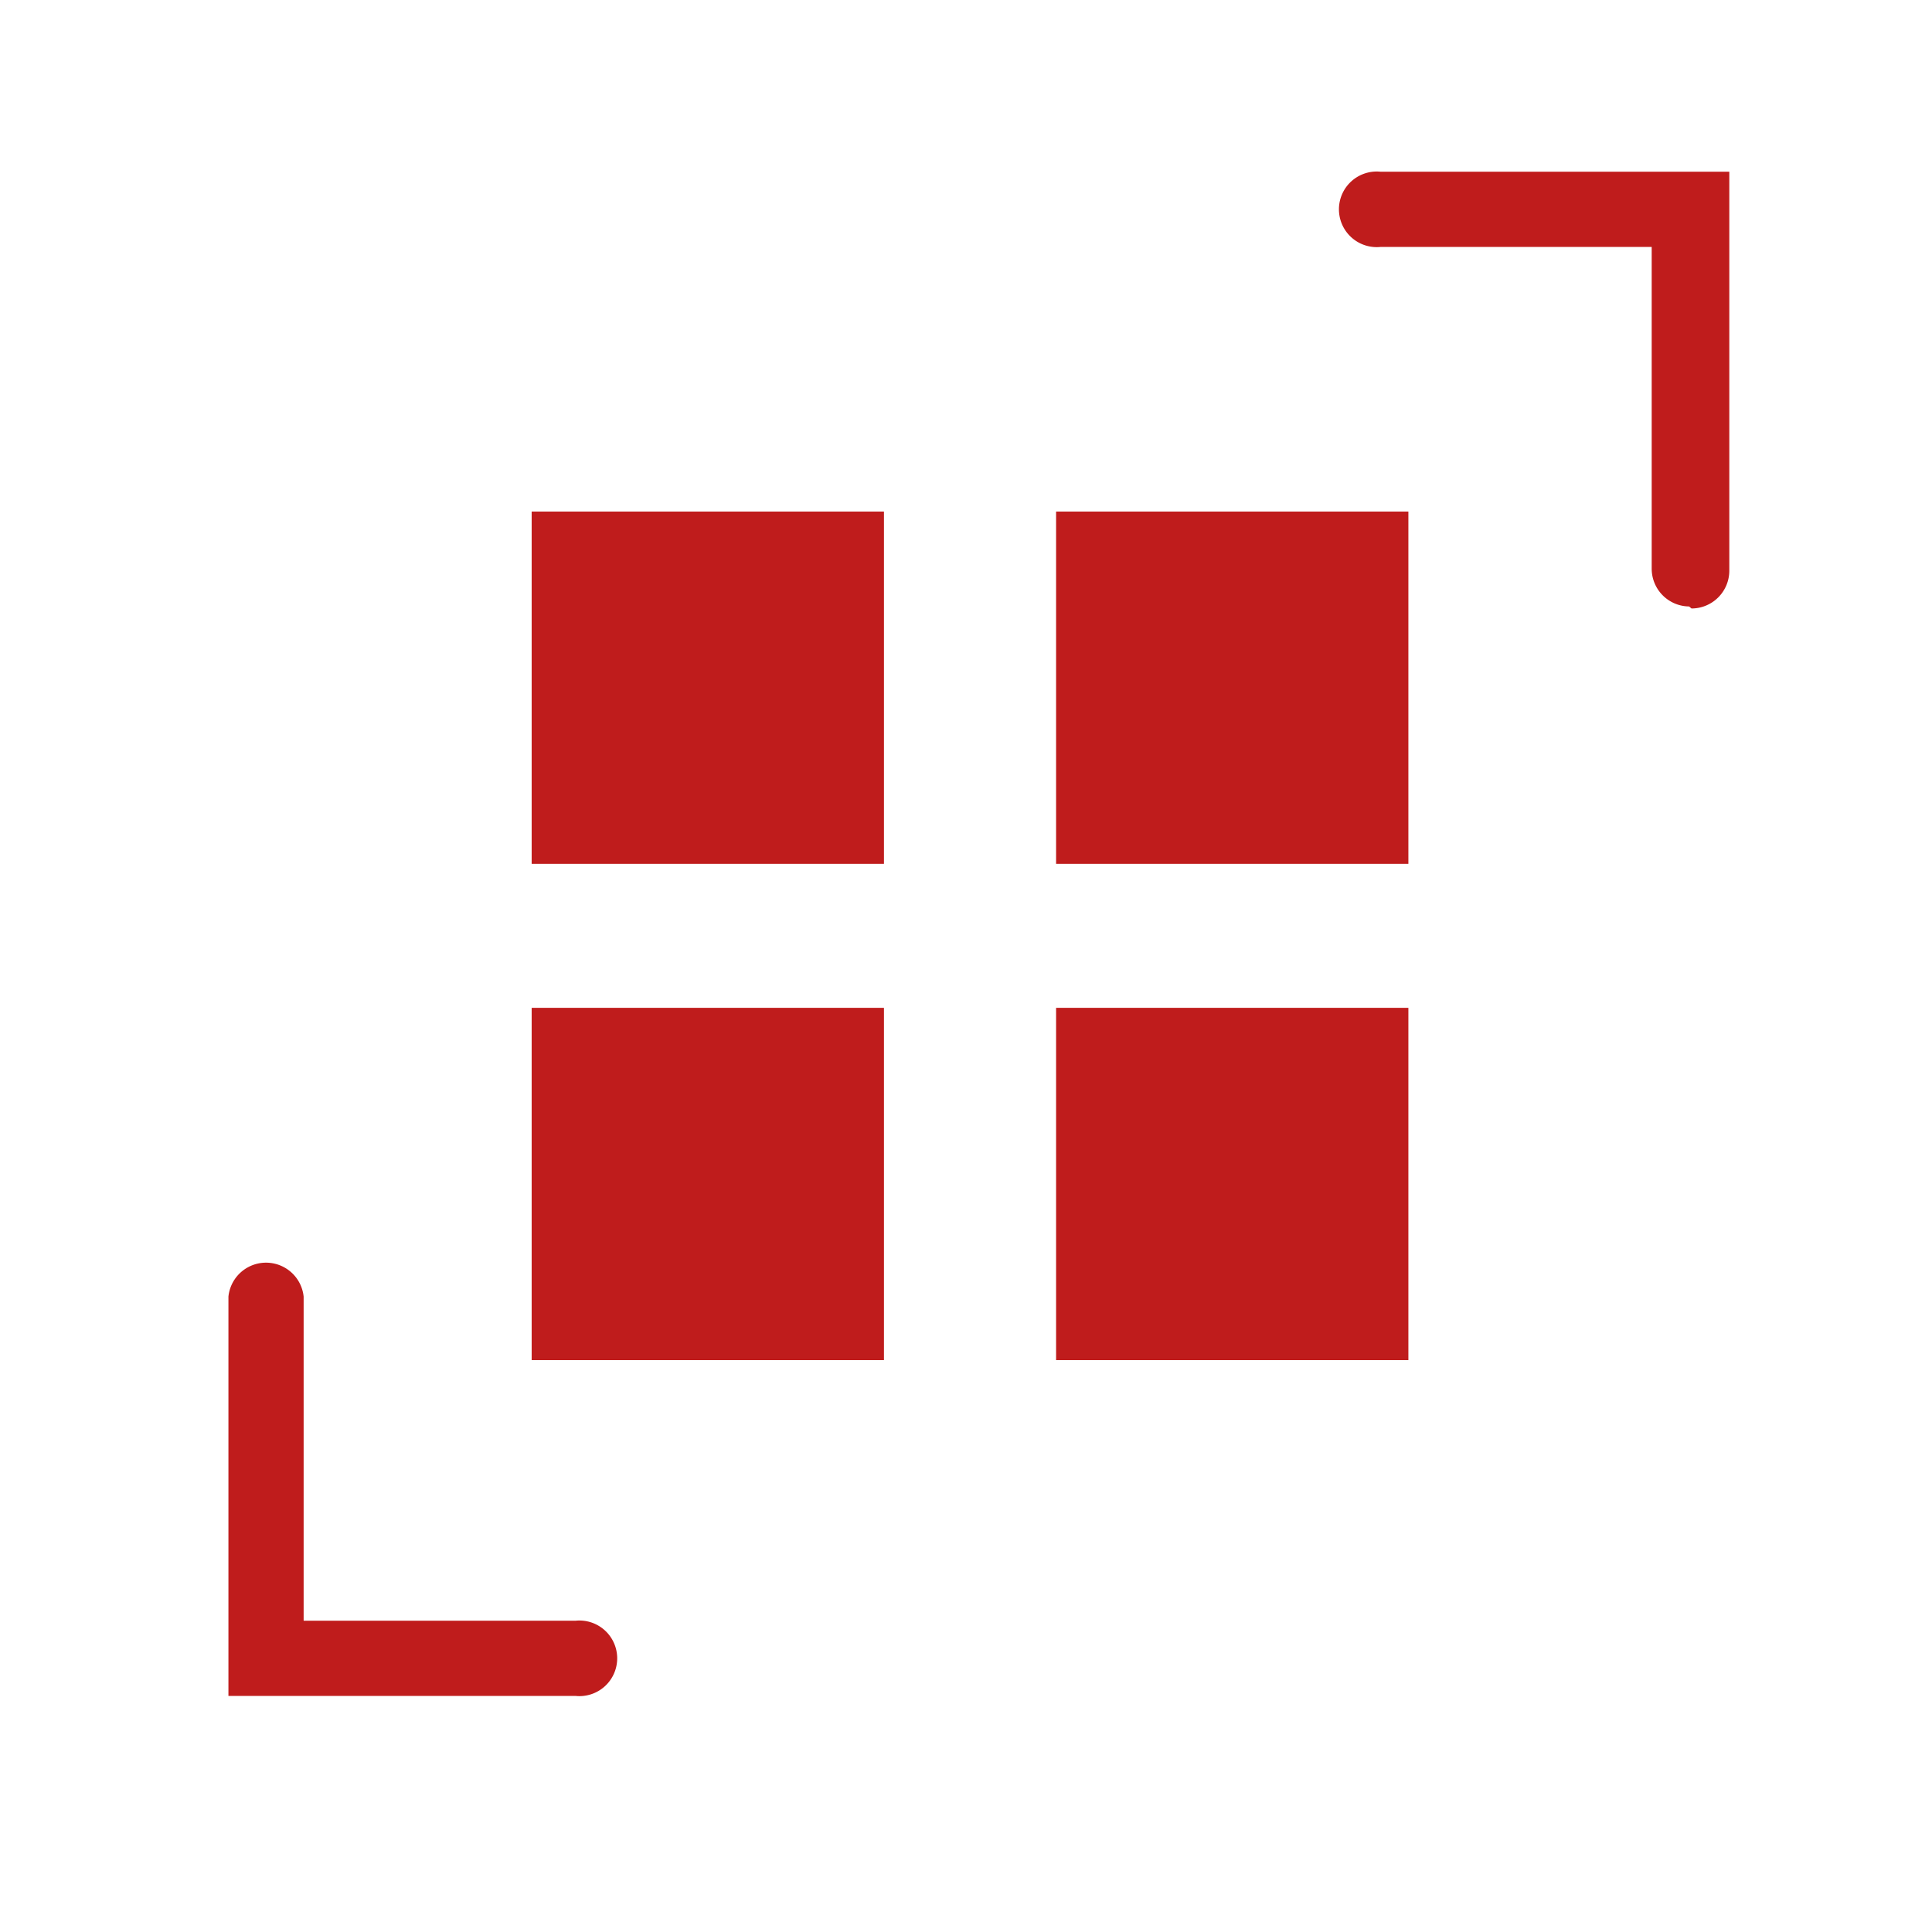
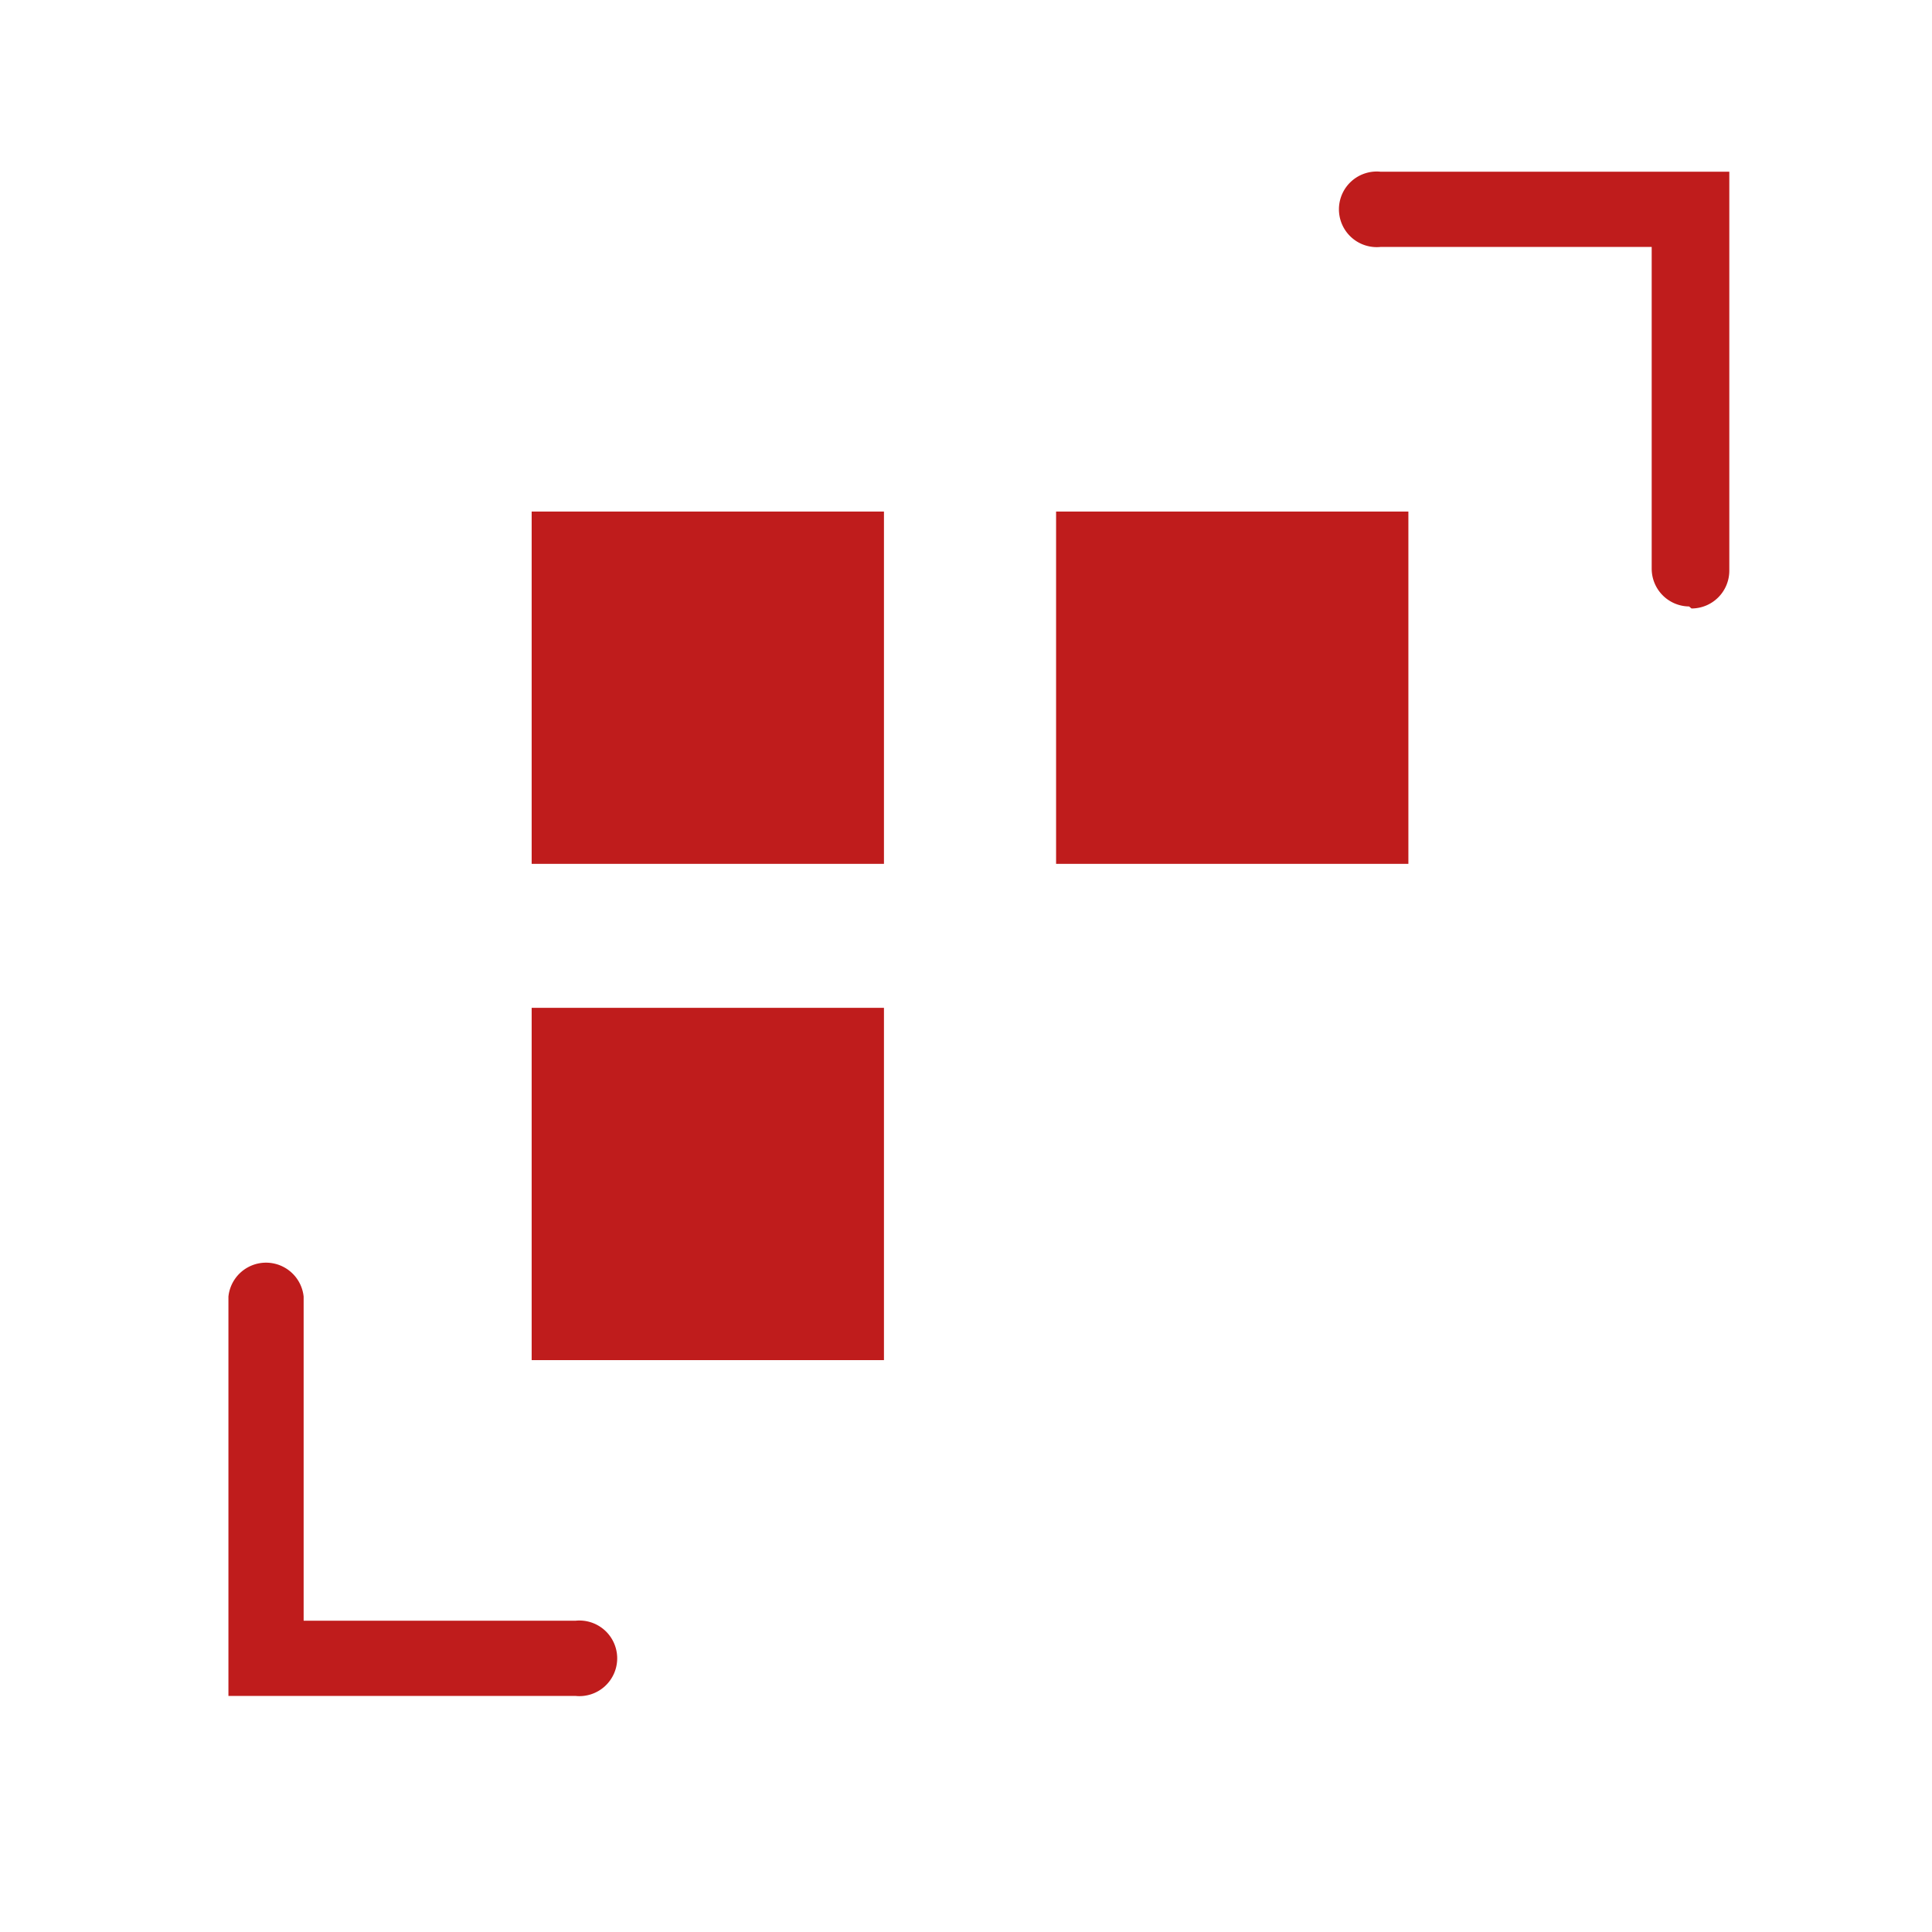
<svg xmlns="http://www.w3.org/2000/svg" id="图层_1" data-name="图层 1" viewBox="0 0 48.04 48.04">
  <defs>
    <style>.cls-1{fill:none;}.cls-2{fill:#bf1c1c;}.cls-3{clip-path:url(#clip-path);}</style>
    <clipPath id="clip-path">
      <rect class="cls-1" x="-10.19" y="-10.19" width="68.41" height="68.41" />
    </clipPath>
  </defs>
  <rect class="cls-2" x="13.22" y="12.72" width="8.76" height="8.76" />
  <rect class="cls-2" x="26.26" y="12.72" width="8.76" height="8.76" />
  <rect class="cls-2" x="13.22" y="25.06" width="8.76" height="8.76" />
-   <rect class="cls-2" x="26.26" y="25.06" width="8.76" height="8.76" />
  <g class="cls-3">
    <path class="cls-2" d="M42,15.08a.94.94,0,0,1-.93-.94v-8H34.33a.94.94,0,1,1,0-1.87H43v9.92a.94.94,0,0,1-.94.94" />
    <path class="cls-2" d="M14.31,42.17H5.68V32.24a.94.94,0,0,1,1.87,0V40.3h6.76a.94.94,0,1,1,0,1.87" />
  </g>
</svg>